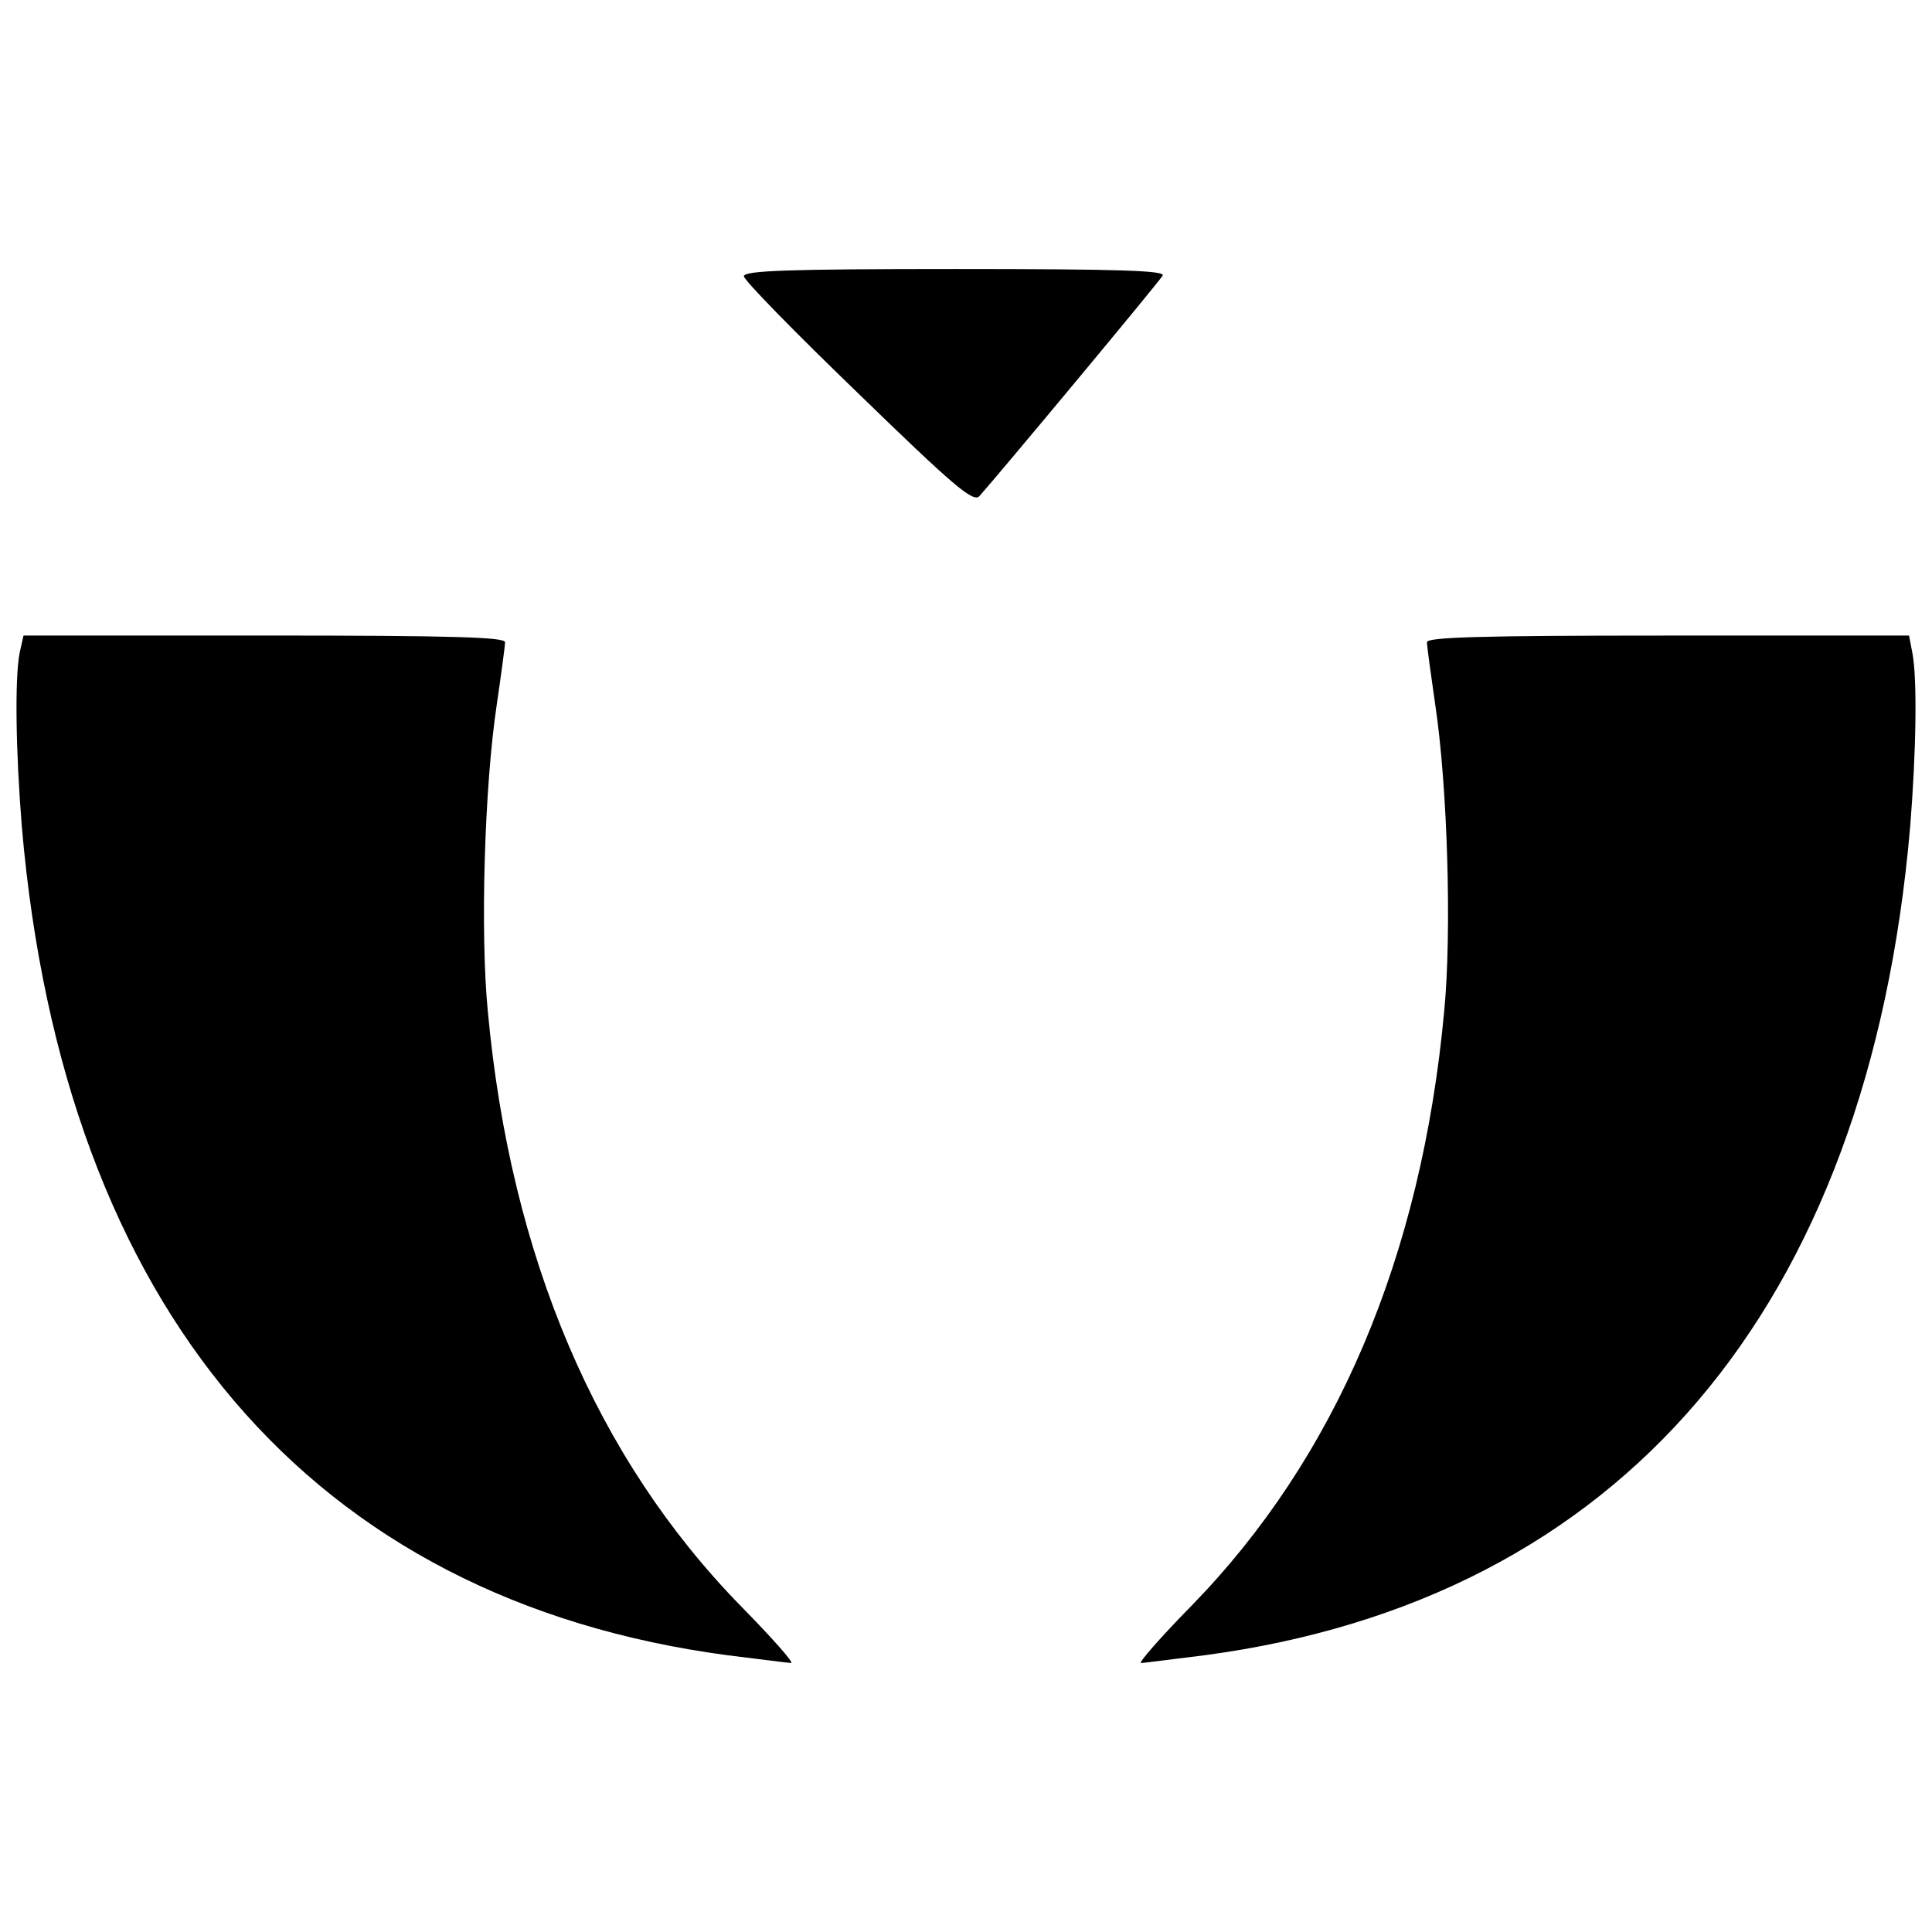
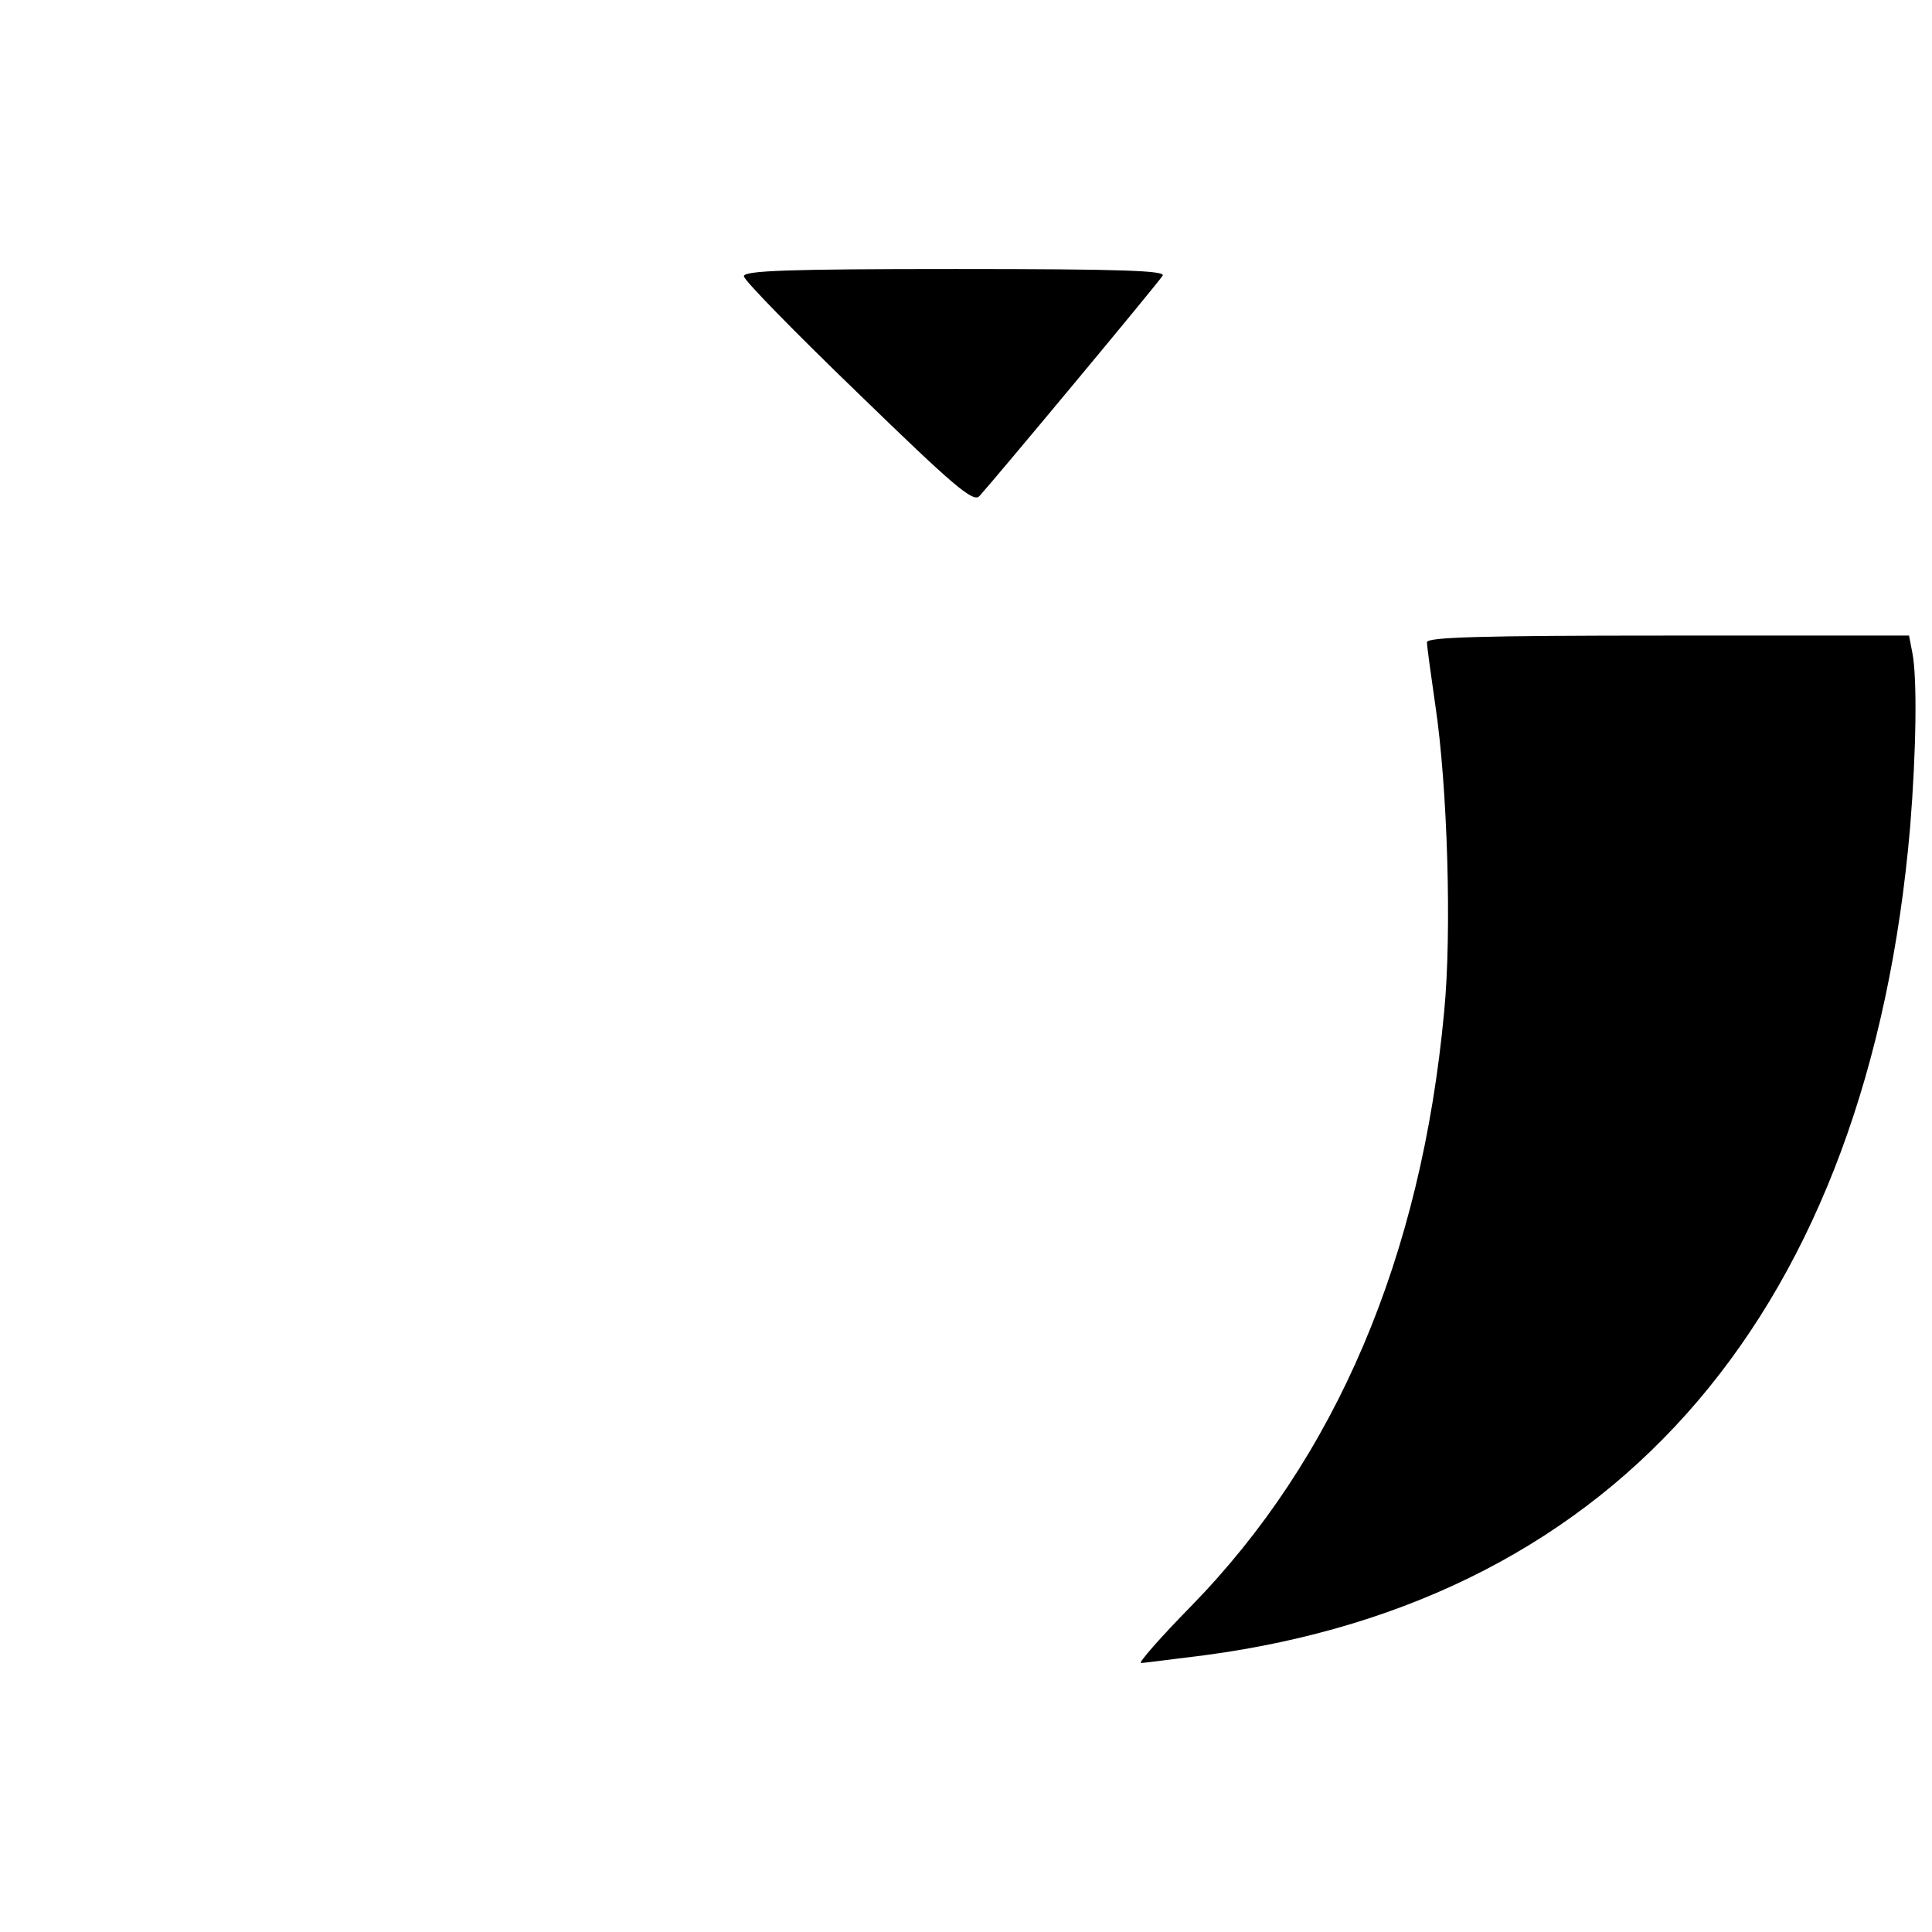
<svg xmlns="http://www.w3.org/2000/svg" width="100" height="100" preserveAspectRatio="xMidYMid meet">
  <g>
    <title>Layer 1</title>
    <g id="svg_5">
      <path fill="#000000" d="m38.502,14.298c0,0.201 2.673,2.932 5.922,6.065c4.915,4.772 5.95,5.663 6.267,5.318c0.862,-0.949 9.285,-11.067 9.486,-11.412c0.172,-0.259 -2.07,-0.345 -10.722,-0.345c-8.739,0 -10.952,0.086 -10.952,0.374z" id="svg_2" />
-       <path fill="#000000" d="m1.017,33.787c-0.259,1.322 -0.201,5.117 0.115,9.026c2.156,24.922 14.976,39.985 36.507,42.86c1.667,0.201 3.162,0.402 3.306,0.402c0.172,0 -1.006,-1.322 -2.587,-2.932c-7.503,-7.675 -11.929,-18.081 -13.108,-30.787c-0.402,-4.111 -0.172,-11.671 0.46,-15.868c0.23,-1.581 0.431,-3.047 0.431,-3.248c0,-0.259 -2.673,-0.345 -12.476,-0.345l-12.447,0l-0.201,0.891z" id="svg_3" />
      <path fill="#000000" d="m73.859,33.241c0,0.201 0.201,1.667 0.431,3.248c0.632,4.197 0.862,11.757 0.46,15.868c-1.179,12.706 -5.605,23.111 -13.108,30.787c-1.581,1.61 -2.731,2.932 -2.587,2.932c0.172,0 1.639,-0.201 3.306,-0.402c21.53,-2.875 34.351,-17.937 36.507,-42.86c0.316,-3.909 0.374,-7.704 0.115,-9.026l-0.172,-0.891l-12.476,0c-9.802,0 -12.476,0.086 -12.476,0.345z" id="svg_4" />
    </g>
  </g>
</svg>